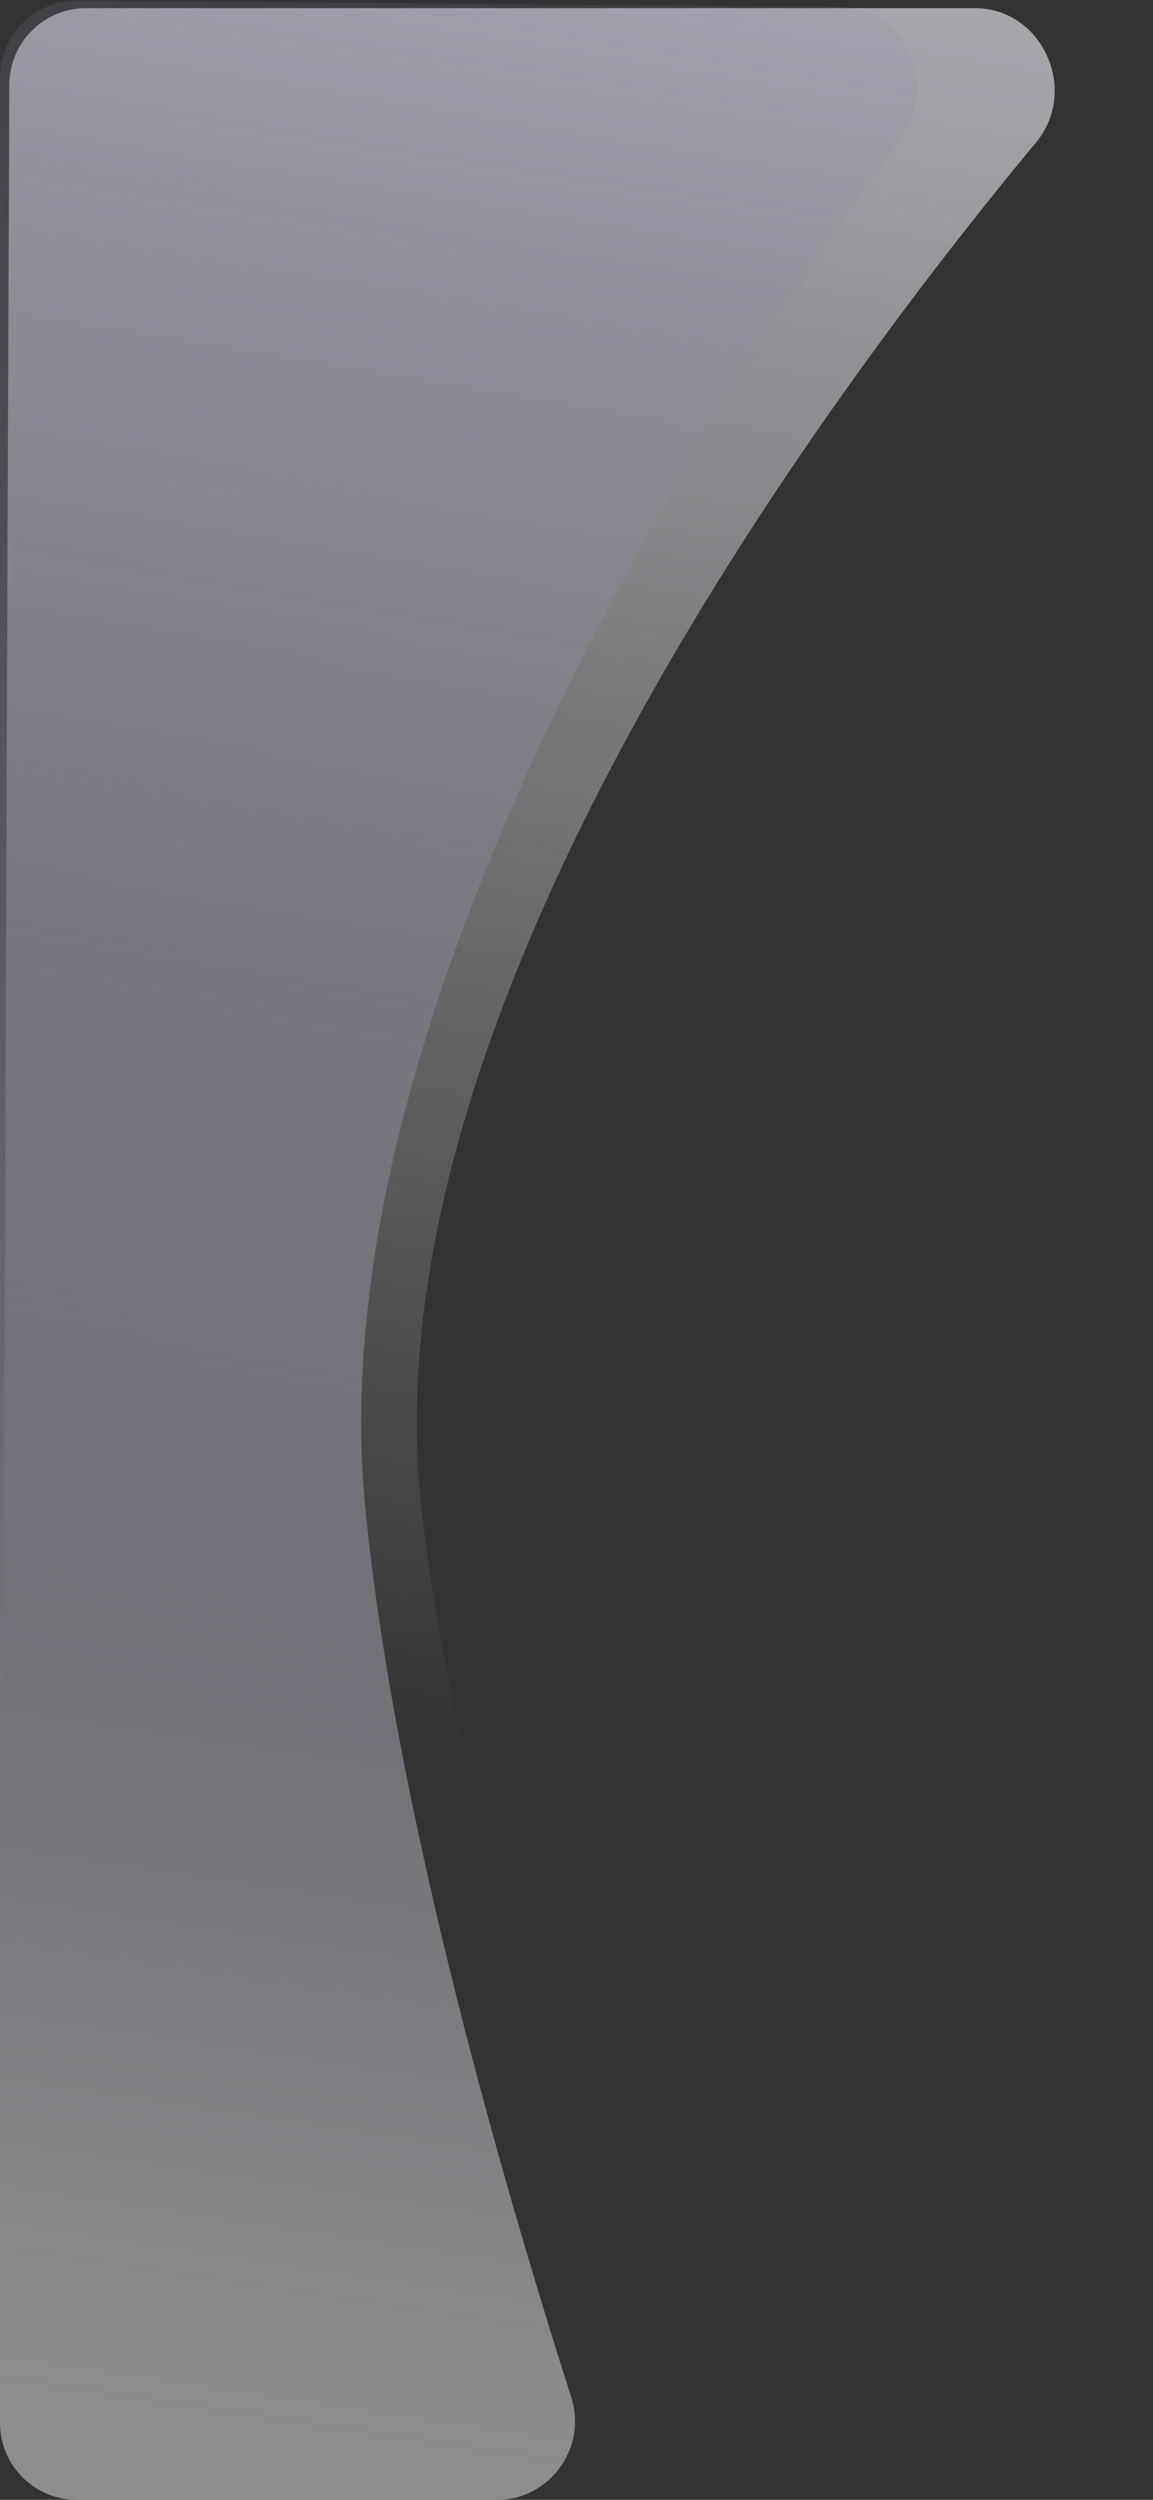
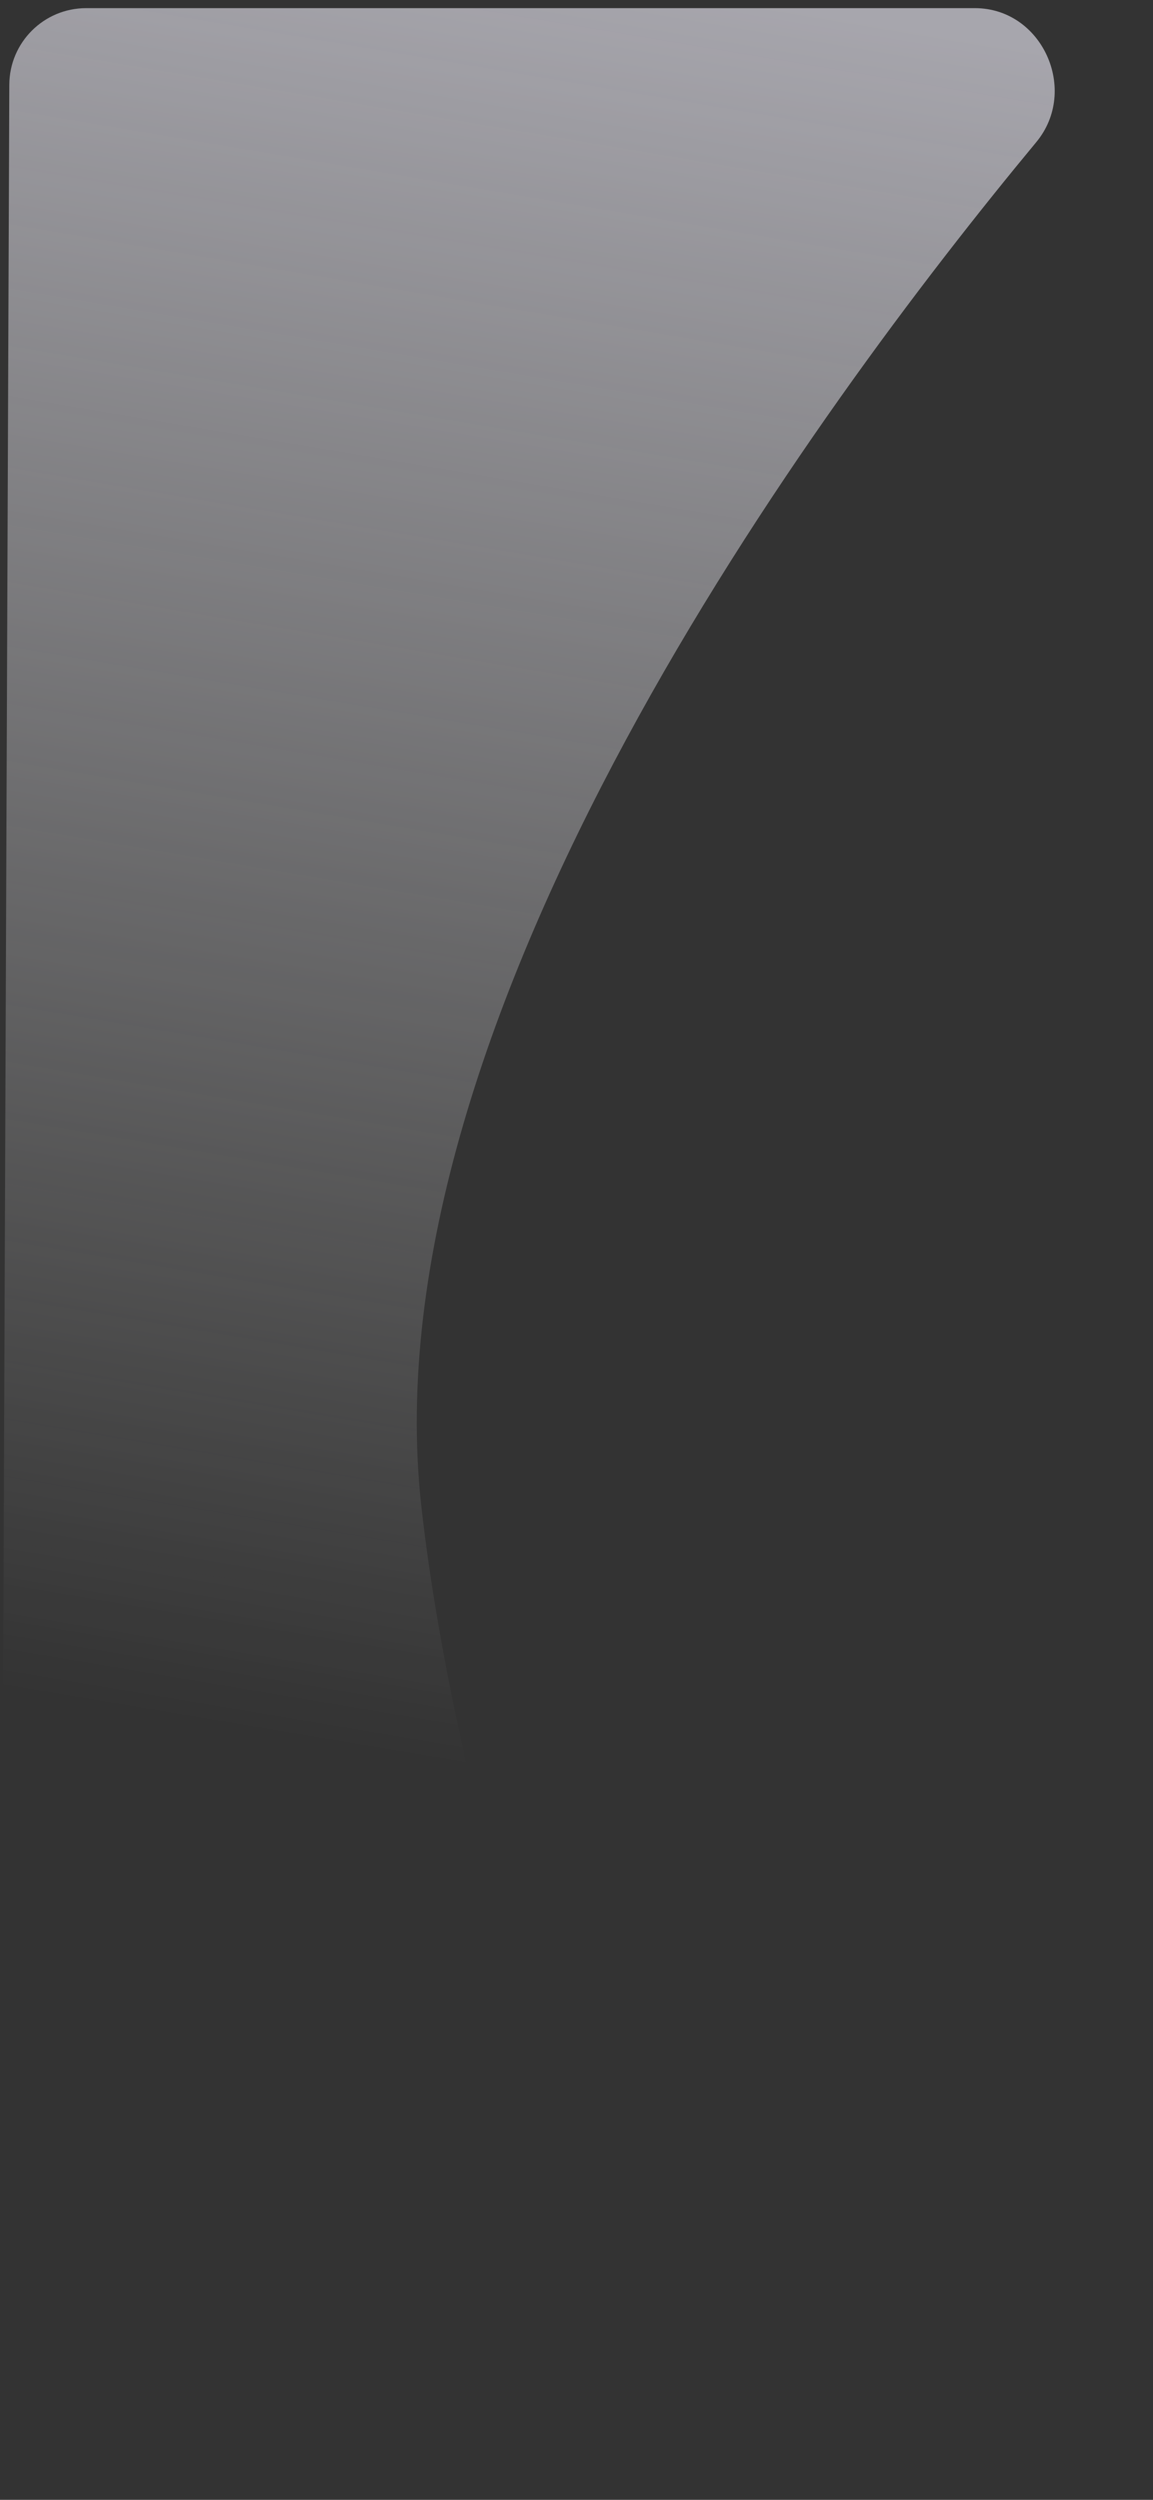
<svg xmlns="http://www.w3.org/2000/svg" width="120" height="260" viewBox="0 0 120 260" fill="none">
  <rect x="0" y="0" width="120" height="260" fill="#333333" stroke="none" />
  <g opacity="0.6">
    <path d="M43.846 156.61C47.456 189.104 61.361 229.731 68.464 248.948C70.43 254.269 66.501 260 60.829 260L8.031 260C3.601 260 0.014 256.399 0.031 251.969L0.969 8.816C0.986 4.41 4.563 0.847 8.969 0.847L101.46 0.847C108.475 0.847 112.328 9.389 107.848 14.787C84.951 42.383 38.192 105.703 43.846 156.61Z" fill="url(#paint0_linear_16856_13590)" />
-     <path d="M38 156.61C41.148 189.315 53.336 230.258 59.454 249.319C61.139 254.567 57.232 260 51.72 260L8 260C3.582 260 1.08554e-05 256.418 1.06623e-05 252L-4.52374e-10 8.065C-1.94694e-07 3.622 3.622 0.03 8.065 0.066L87.307 0.711C94.023 0.766 97.887 8.667 93.955 14.112C74.296 41.337 33.059 105.283 38 156.61Z" fill="url(#paint1_linear_16856_13590)" />
  </g>
  <defs>
    <linearGradient id="paint0_linear_16856_13590" x1="-0.21" y1="260" x2="44.664" y2="-6.953" gradientUnits="userSpaceOnUse">
      <stop offset="0.308" stop-color="white" stop-opacity="0" />
      <stop offset="1" stop-color="#F5F3FF" />
    </linearGradient>
    <linearGradient id="paint1_linear_16856_13590" x1="41.34" y1="255.184" x2="88.364" y2="-58.882" gradientUnits="userSpaceOnUse">
      <stop stop-color="white" stop-opacity="0.74" />
      <stop offset="1" stop-color="#B6A5FA" stop-opacity="0" />
    </linearGradient>
  </defs>
</svg>